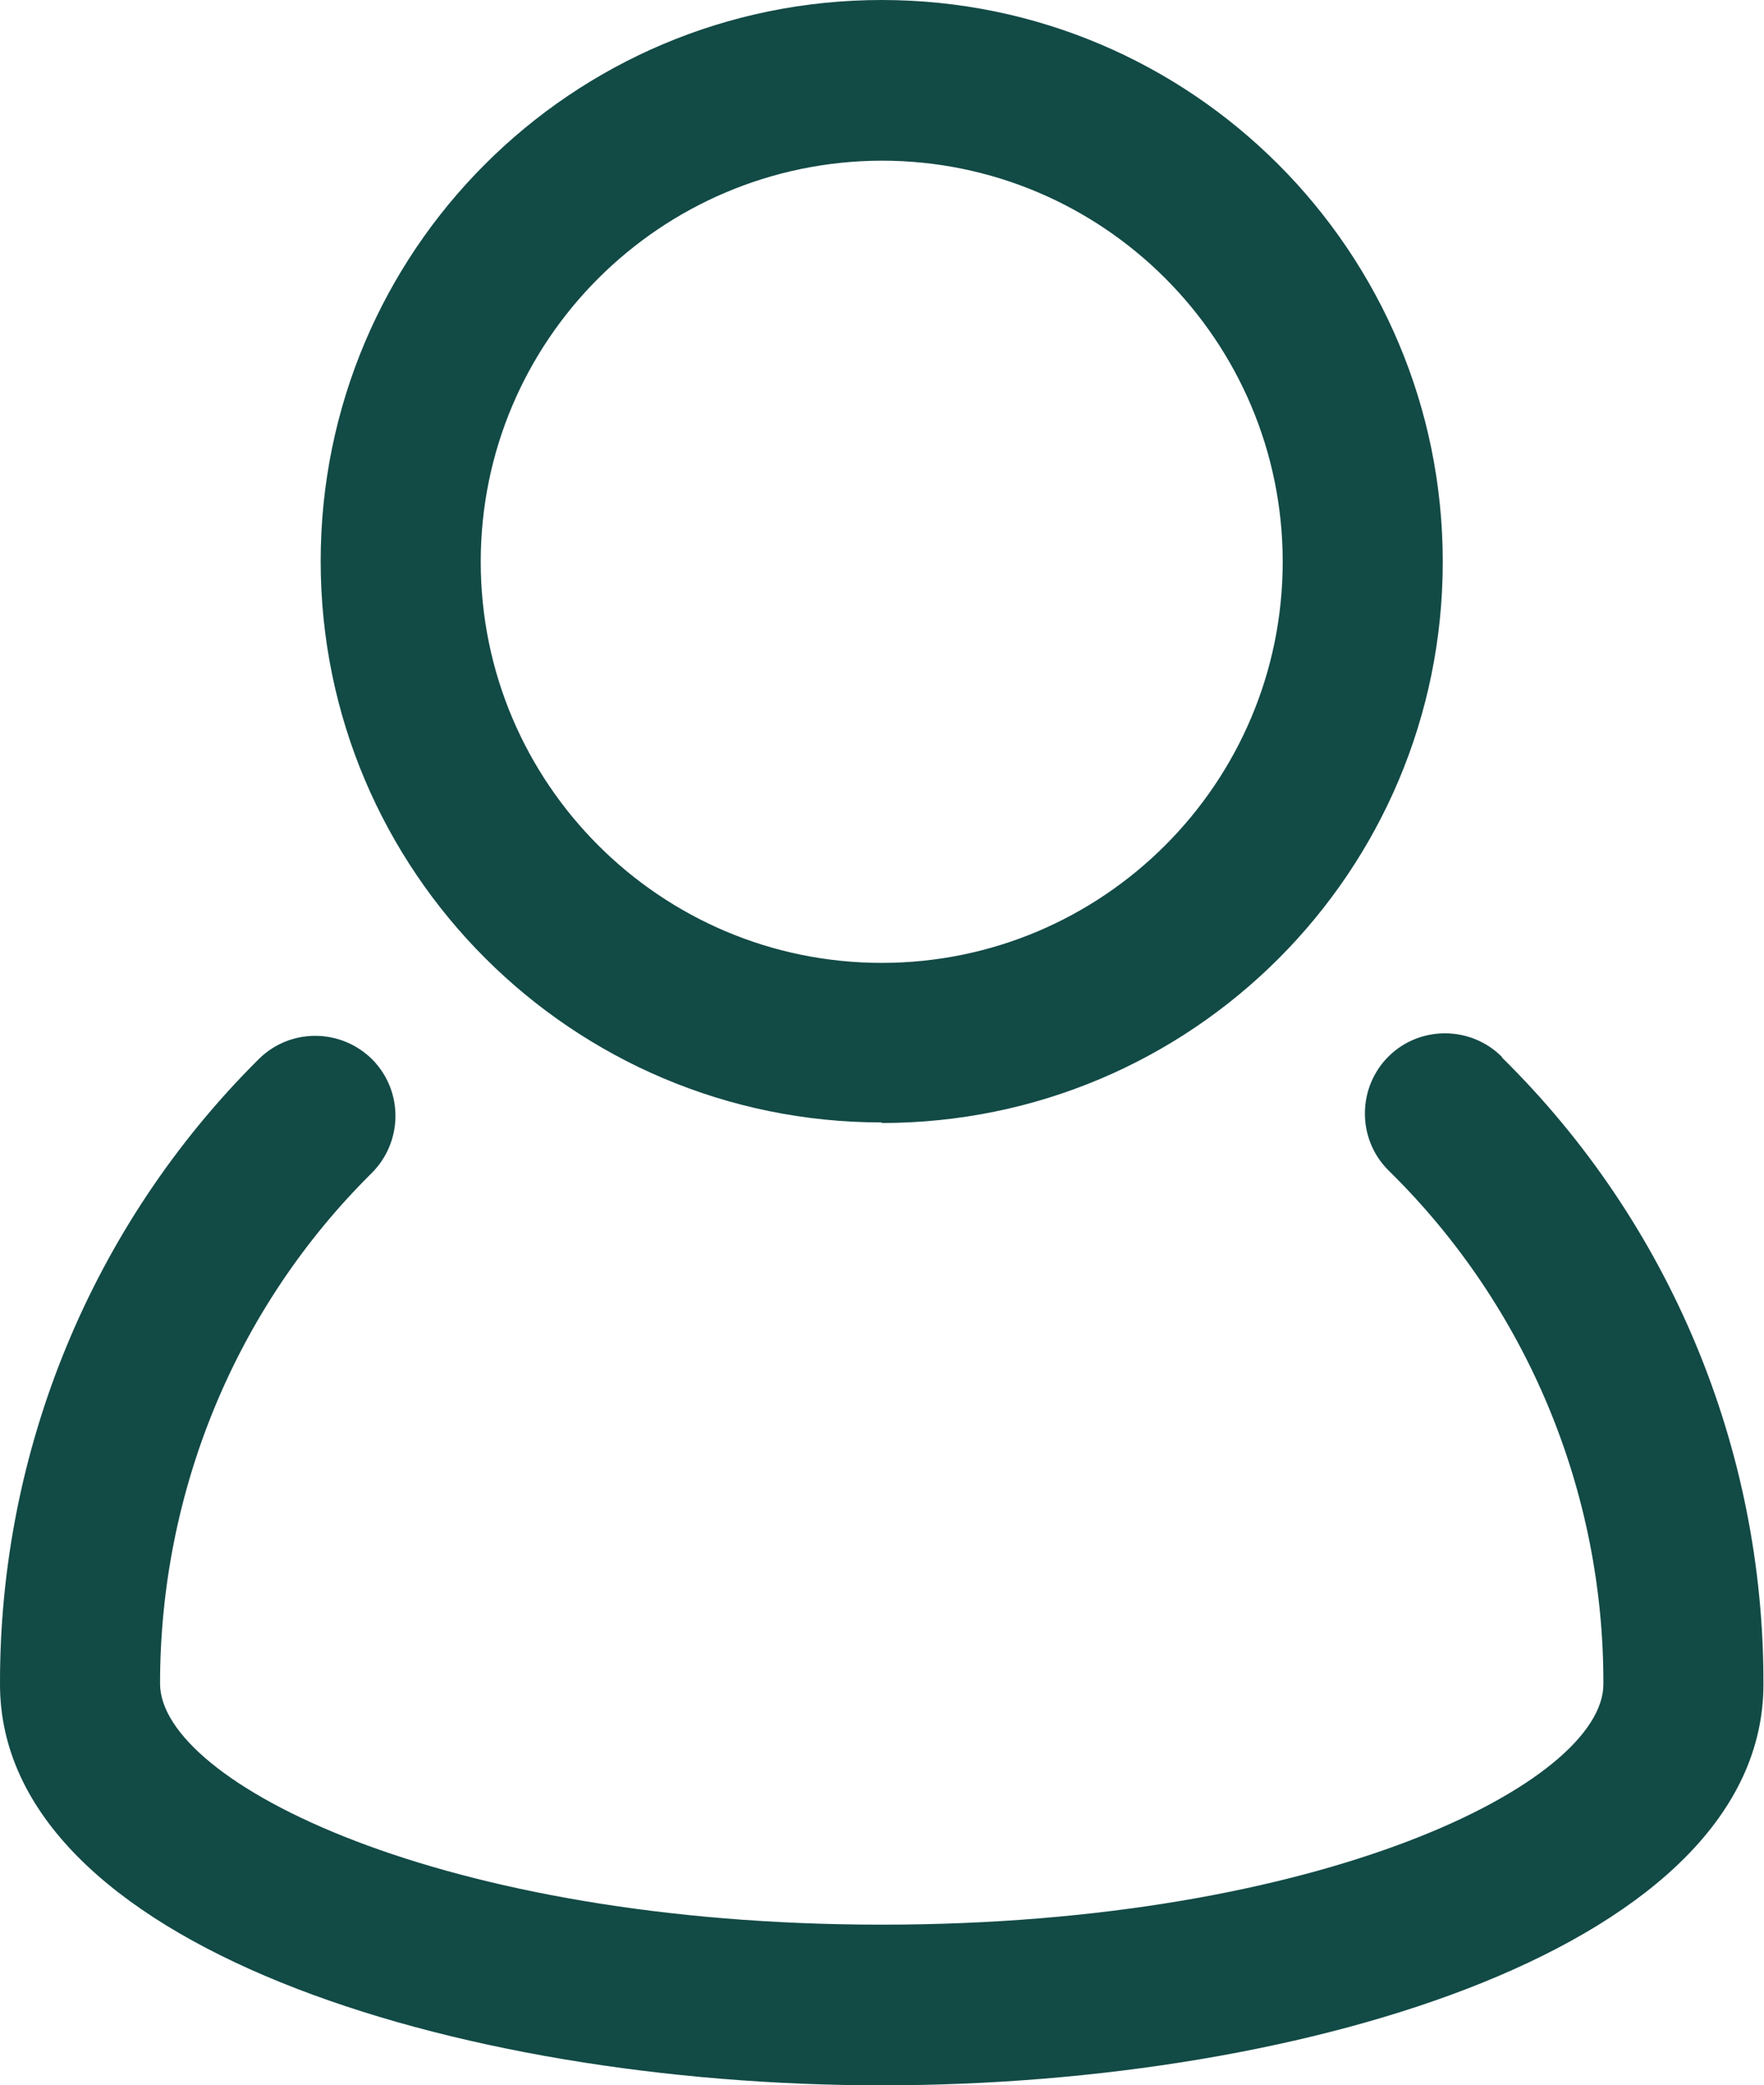
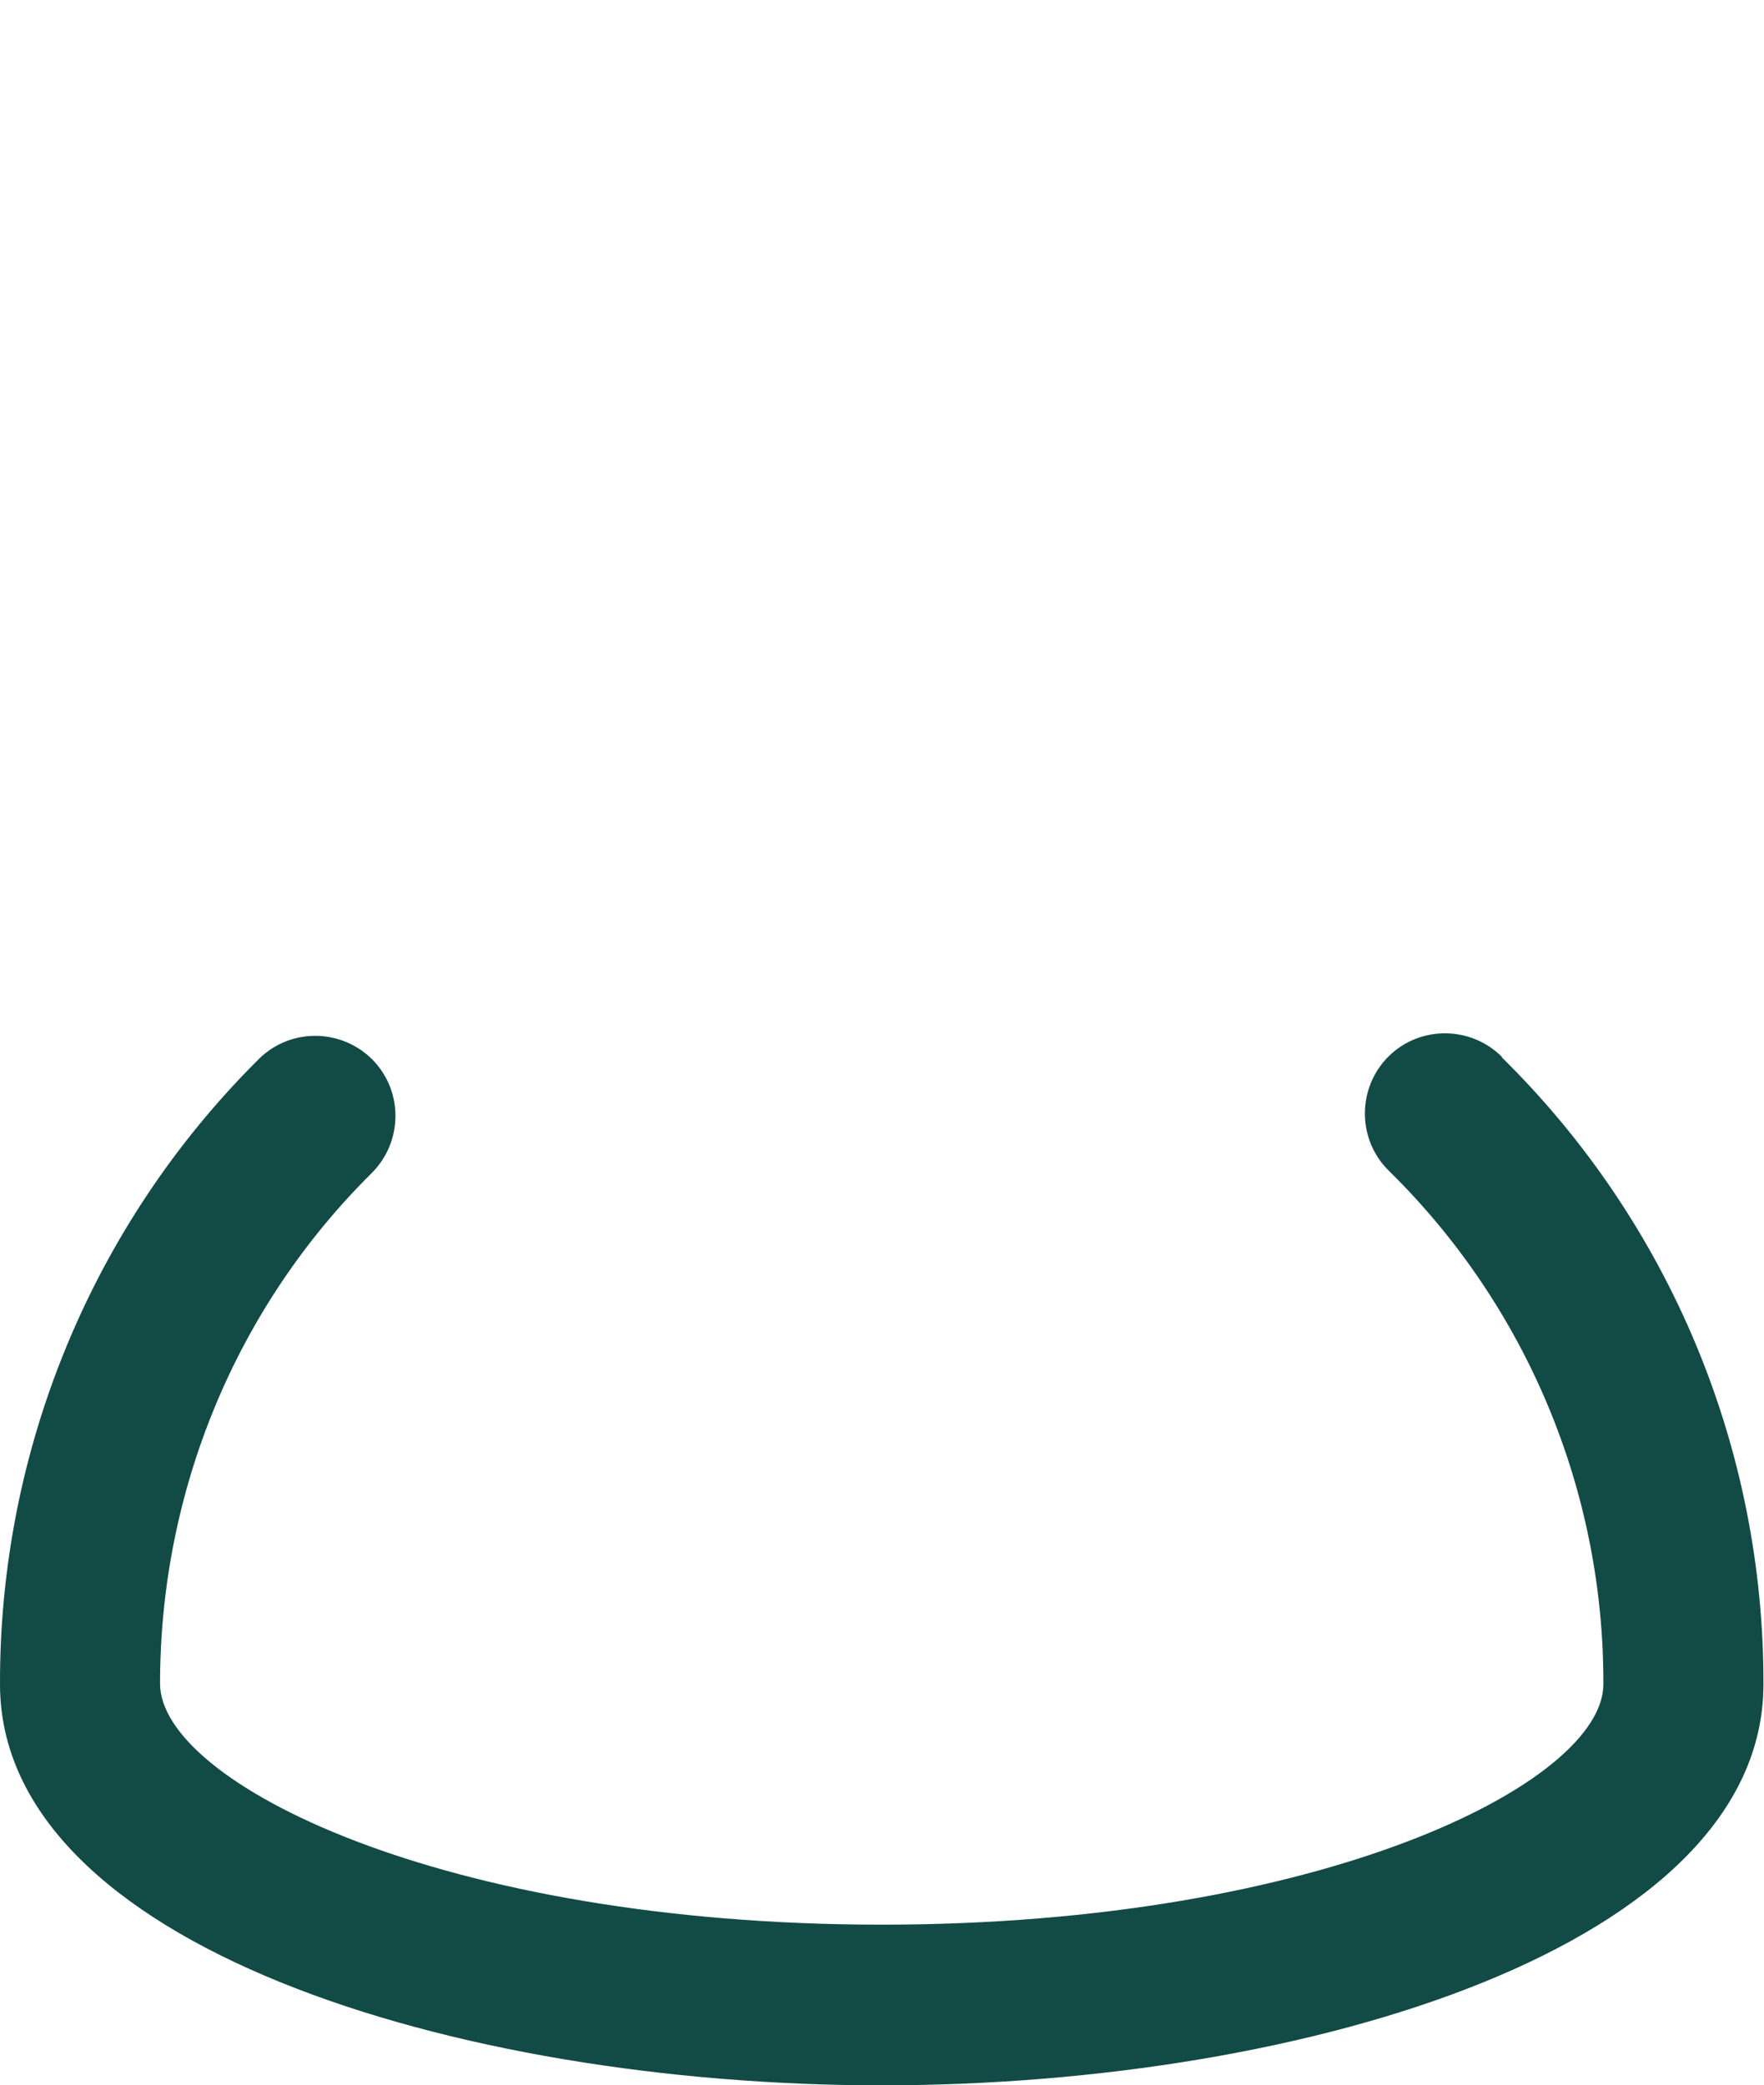
<svg xmlns="http://www.w3.org/2000/svg" id="Layer_2" viewBox="0 0 31.41 37.12">
  <defs>
    <style>
      .cls-1 {
        fill: #124a46;
      }
    </style>
  </defs>
  <g id="Layer_1-2" data-name="Layer_1">
    <g id="user_account_people_man">
      <path class="cls-1" d="M26.75,18.82c-.55-.56-1.46-.57-2.02-.02-.56.55-.57,1.46-.02,2.02.01.01.02.02.03.03,2.45,2.41,3.82,5.7,3.81,9.13,0,1.75-5,4.28-12.85,4.28s-12.85-2.54-12.85-4.29c0-3.41,1.34-6.68,3.76-9.08.56-.55.58-1.45.03-2.02-.55-.56-1.45-.58-2.02-.03,0,0-.02.02-.03.03C1.64,21.81-.01,25.81,0,29.98,0,34.61,8.09,37.12,15.7,37.12s15.7-2.5,15.7-7.14c.01-4.2-1.67-8.22-4.66-11.16Z" />
-       <path class="cls-1" d="M15.7,19.99c5.52,0,9.99-4.47,9.99-9.99S21.22,0,15.7,0,5.71,4.47,5.71,9.99c0,5.52,4.48,9.99,9.99,9.99ZM15.7,2.86c3.94,0,7.14,3.2,7.14,7.14s-3.2,7.14-7.14,7.14-7.14-3.2-7.14-7.14c0-3.94,3.2-7.13,7.14-7.14Z" />
    </g>
  </g>
</svg>